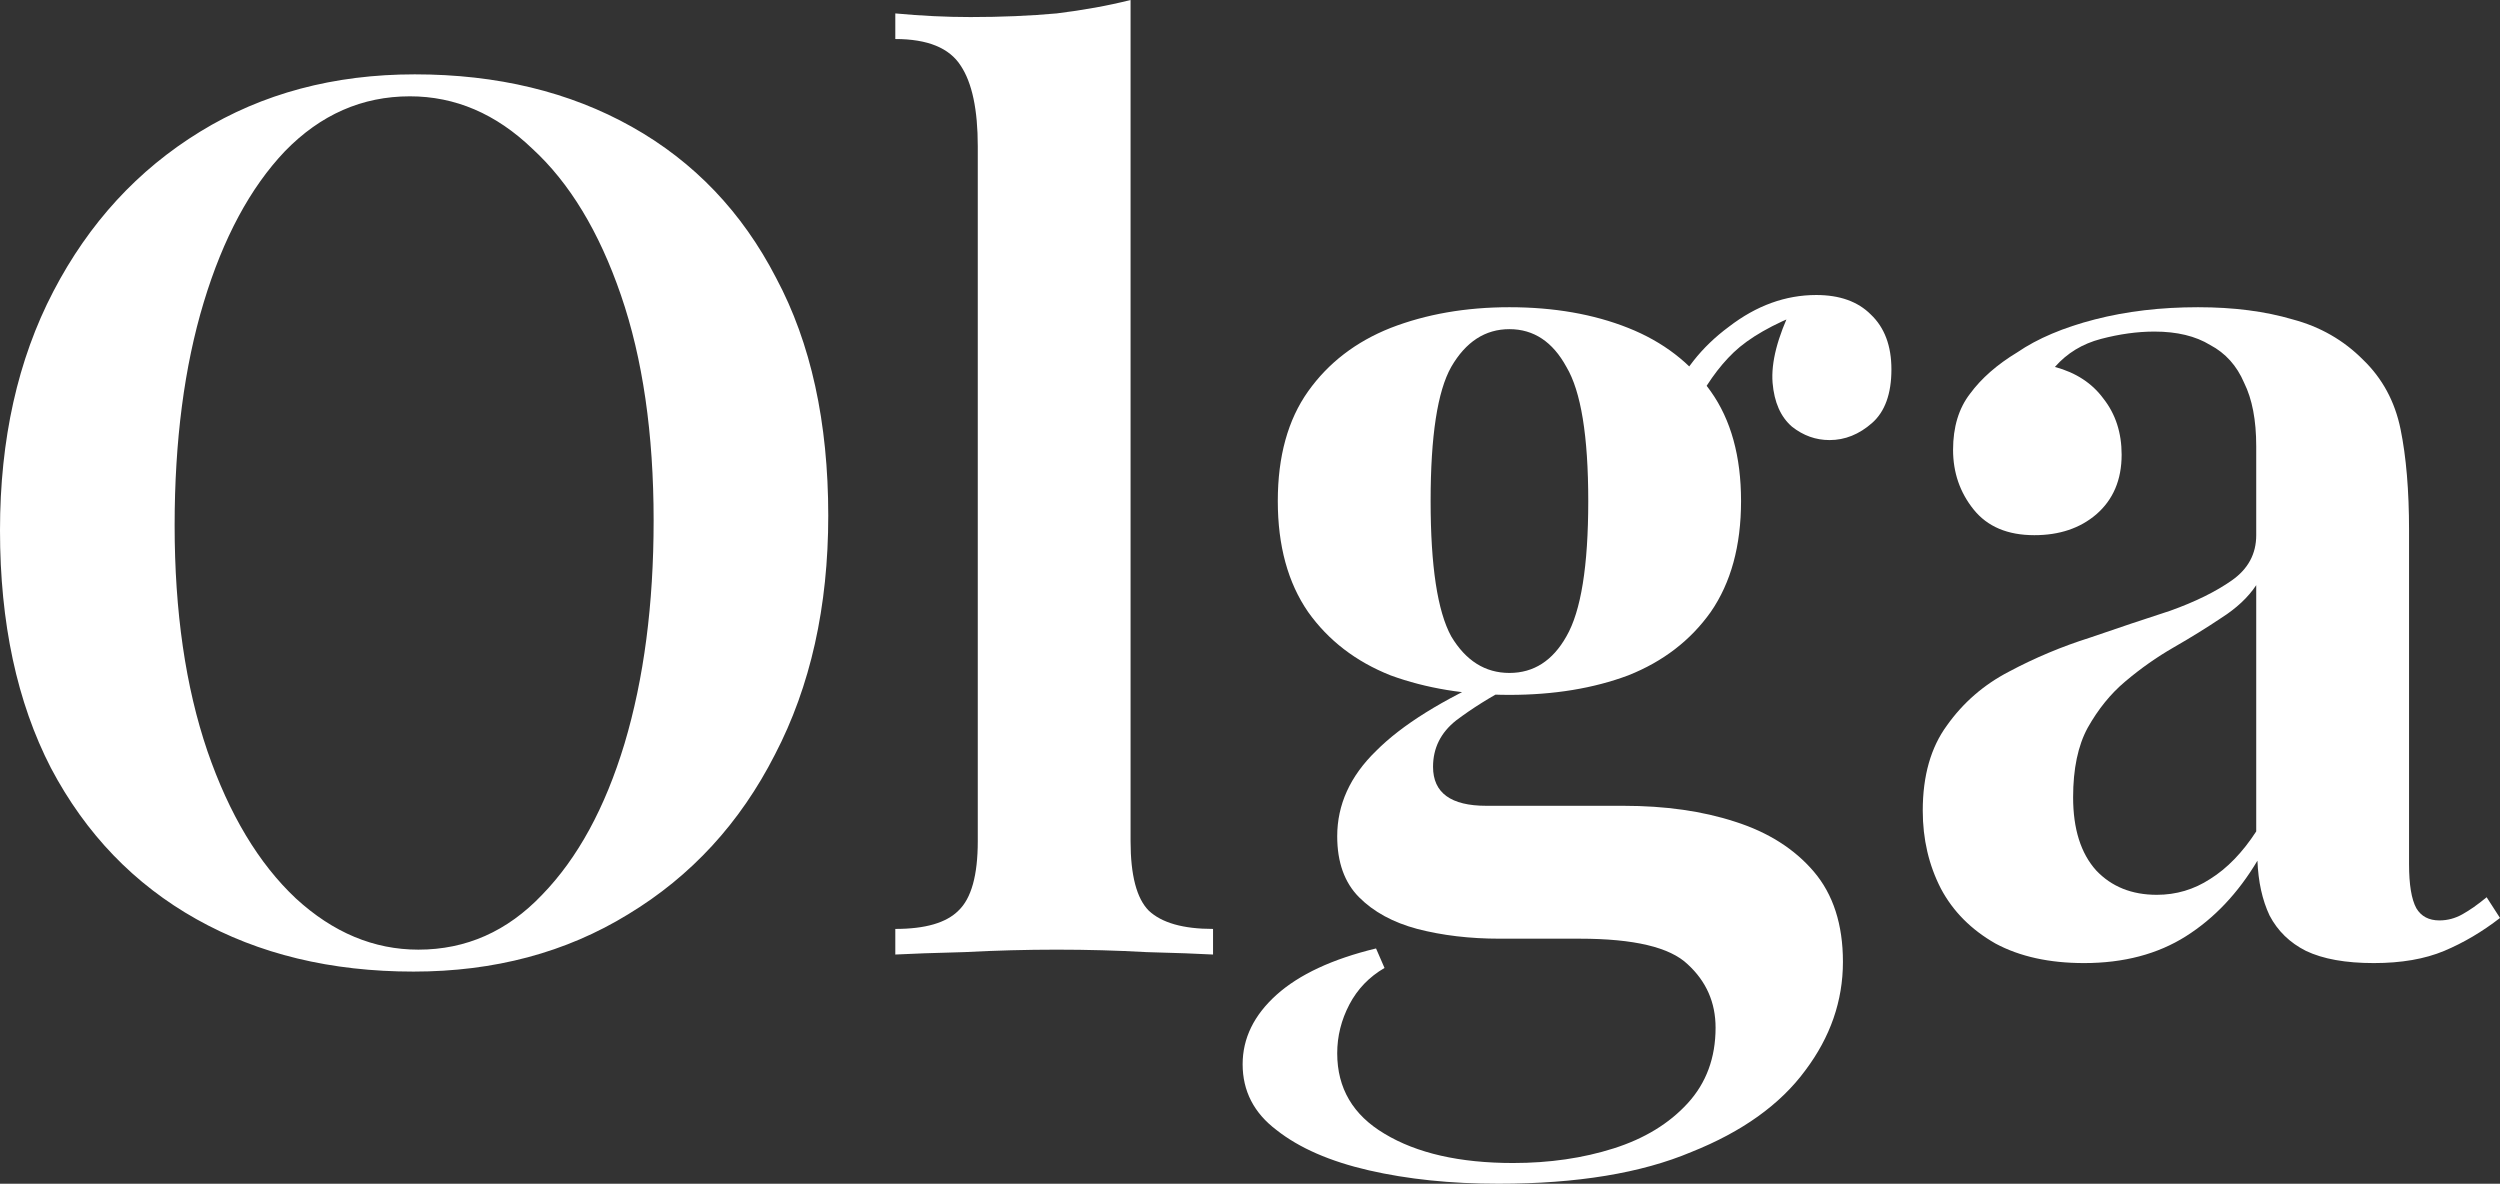
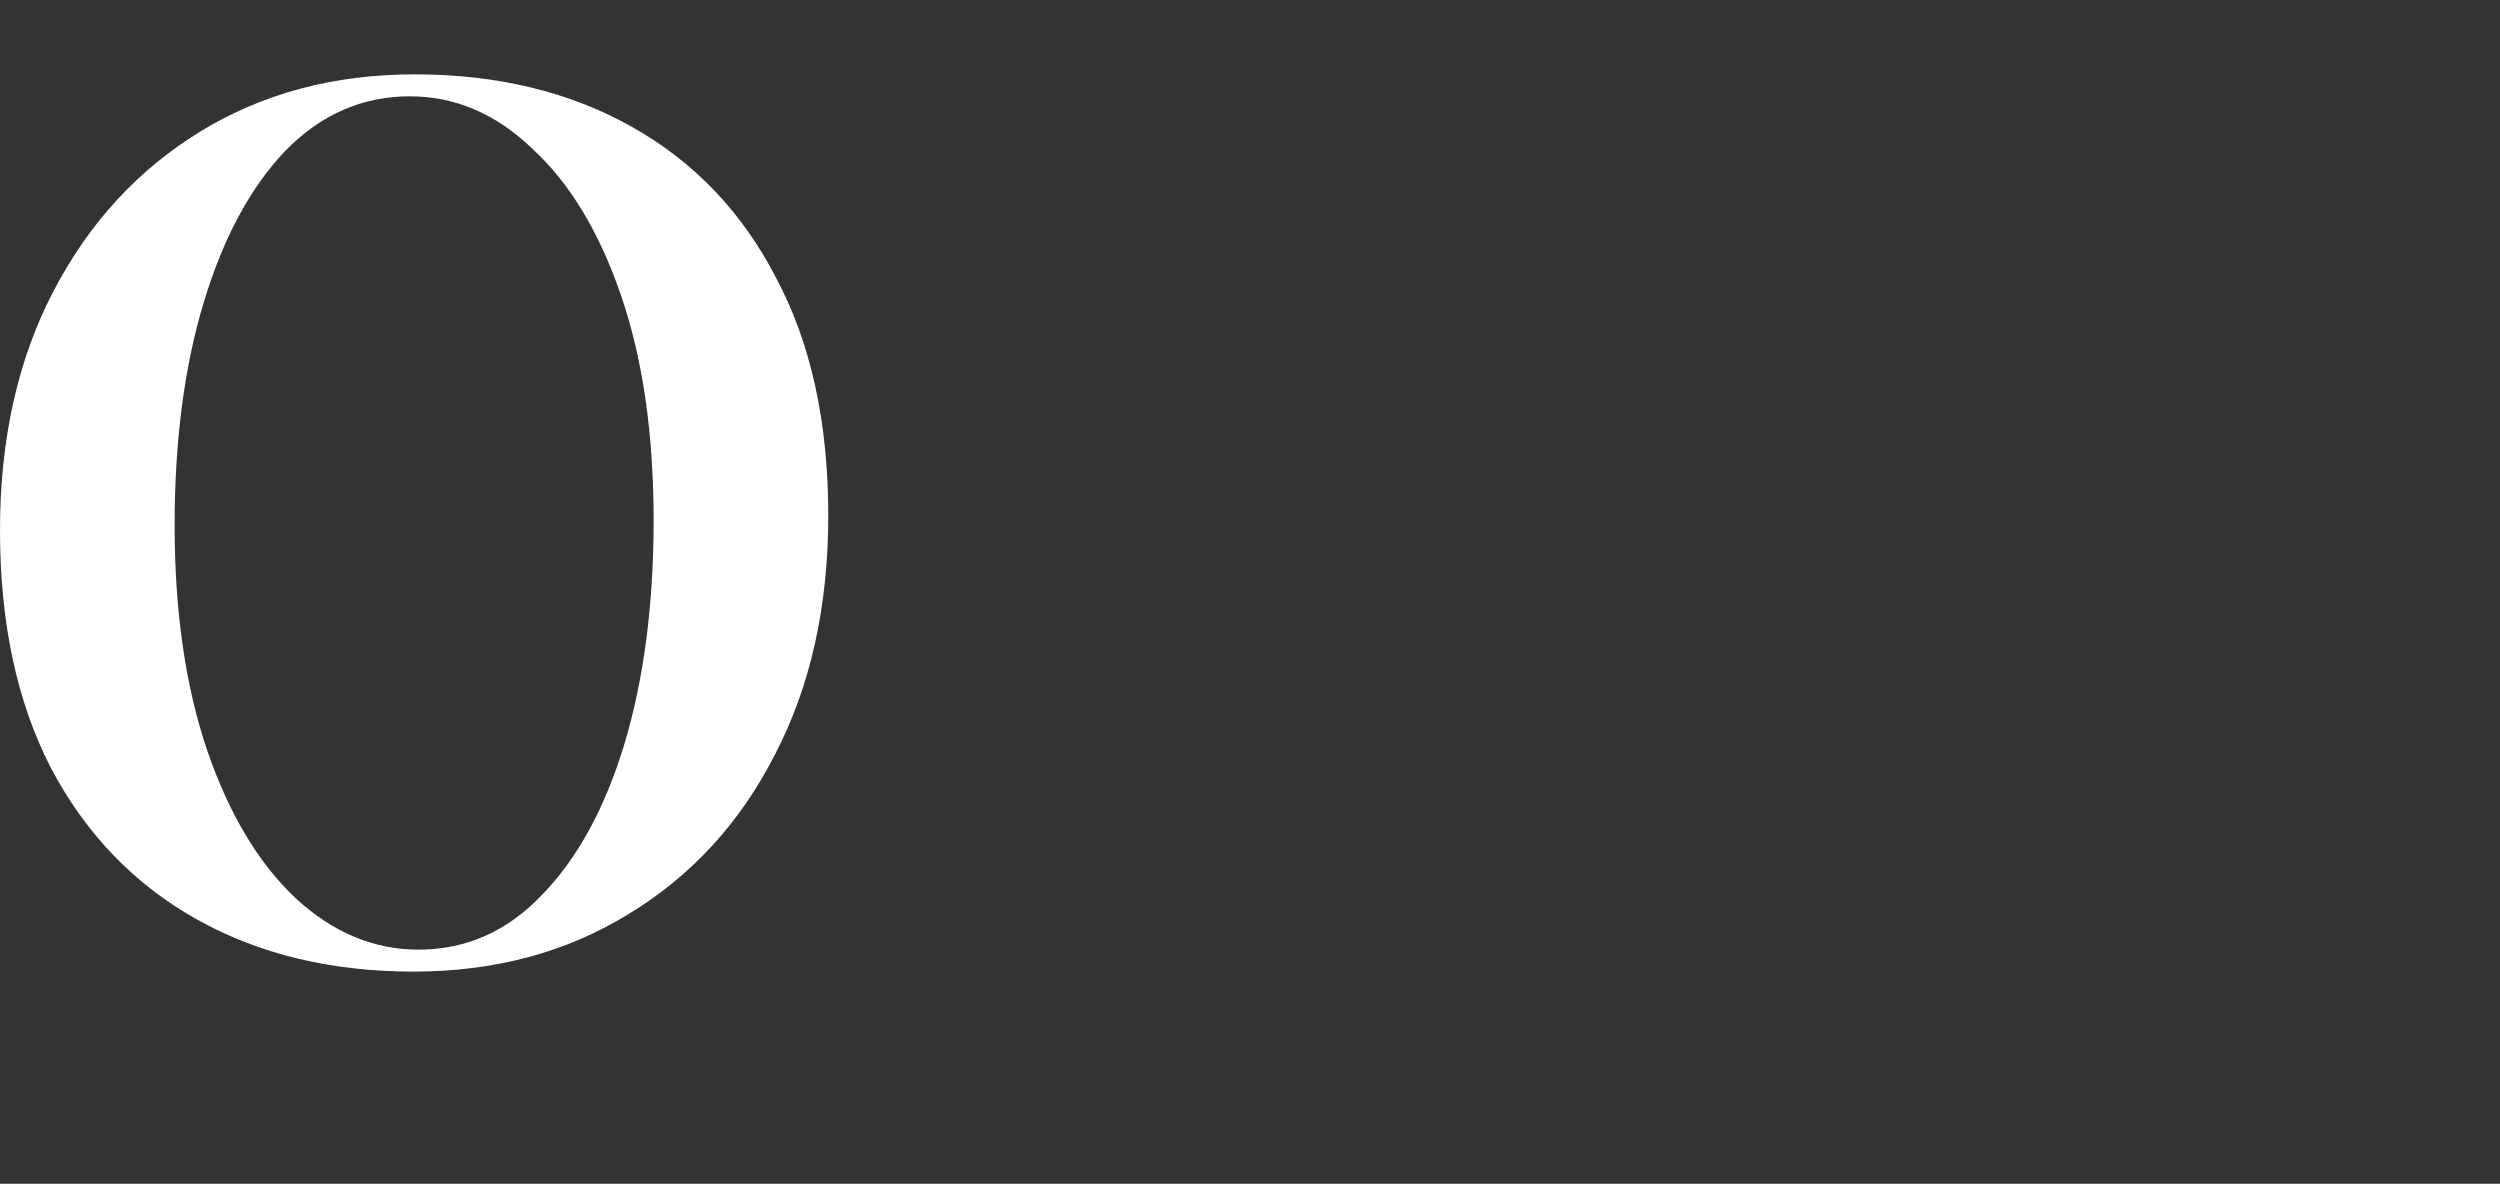
<svg xmlns="http://www.w3.org/2000/svg" viewBox="0 0 76.362 36.157" fill="none">
  <rect x="0" y="0" width="76.362" height="36.157" fill="#333333" stroke="none" />
  <path d="M12.668 2.271C15.187 2.271 17.397 2.805 19.299 3.873C21.2 4.94 22.669 6.479 23.707 8.49C24.768 10.476 25.299 12.896 25.299 15.751C25.299 18.531 24.756 20.964 23.67 23.049C22.608 25.135 21.114 26.761 19.187 27.927C17.286 29.094 15.101 29.677 12.631 29.677C10.112 29.677 7.902 29.144 6.001 28.076C4.099 27.009 2.618 25.47 1.556 23.459C0.519 21.448 0 19.028 0 16.198C0 13.418 0.543 10.985 1.63 8.9C2.716 6.814 4.21 5.188 6.112 4.022C8.013 2.855 10.199 2.271 12.668 2.271ZM12.52 2.942C11.063 2.942 9.791 3.5 8.705 4.617C7.643 5.734 6.816 7.274 6.223 9.235C5.63 11.196 5.334 13.467 5.334 16.049C5.334 18.68 5.667 20.977 6.334 22.938C7.001 24.874 7.902 26.376 9.038 27.443C10.174 28.486 11.421 29.007 12.779 29.007C14.236 29.007 15.496 28.449 16.558 27.332C17.644 26.214 18.484 24.675 19.076 22.714C19.669 20.728 19.965 18.457 19.965 15.9C19.965 13.244 19.632 10.948 18.965 9.011C18.299 7.075 17.397 5.585 16.261 4.543C15.15 3.475 13.903 2.942 12.52 2.942Z" fill="white" />
-   <path d="M34.533 0V25.693C34.533 26.736 34.719 27.443 35.089 27.816C35.484 28.188 36.139 28.374 37.052 28.374V29.156C36.608 29.131 35.929 29.106 35.015 29.082C34.126 29.032 33.212 29.007 32.274 29.007C31.36 29.007 30.422 29.032 29.459 29.082C28.52 29.106 27.817 29.131 27.347 29.156V28.374C28.261 28.374 28.903 28.188 29.274 27.816C29.669 27.443 29.866 26.736 29.866 25.693V4.468C29.866 3.351 29.693 2.532 29.348 2.011C29.002 1.465 28.335 1.192 27.347 1.192V0.41C28.138 0.484 28.903 0.521 29.644 0.521C30.582 0.521 31.459 0.484 32.274 0.41C33.089 0.31 33.842 0.174 34.533 0Z" fill="white" />
-   <path d="M45.772 36.157C44.315 36.157 42.994 36.02 41.808 35.747C40.623 35.474 39.685 35.064 38.993 34.518C38.302 33.997 37.956 33.327 37.956 32.508C37.956 31.713 38.302 31.006 38.993 30.385C39.685 29.765 40.697 29.293 42.031 28.97L42.29 29.566C41.821 29.839 41.463 30.211 41.216 30.683C40.969 31.155 40.845 31.651 40.845 32.172C40.845 33.24 41.327 34.059 42.29 34.63C43.278 35.226 44.587 35.524 46.216 35.524C47.328 35.524 48.353 35.375 49.291 35.077C50.229 34.779 50.982 34.32 51.55 33.699C52.118 33.079 52.402 32.309 52.402 31.39C52.402 30.621 52.118 29.975 51.55 29.454C51.007 28.933 49.908 28.672 48.254 28.672H45.809C44.895 28.672 44.056 28.573 43.29 28.374C42.549 28.176 41.957 27.853 41.512 27.406C41.068 26.959 40.845 26.339 40.845 25.544C40.845 24.576 41.24 23.707 42.031 22.938C42.821 22.143 44.056 21.374 45.735 20.629L46.142 20.964C45.525 21.287 44.969 21.634 44.475 22.007C44.006 22.379 43.772 22.851 43.772 23.422C43.772 24.216 44.315 24.613 45.401 24.613H49.587C50.871 24.613 52.007 24.775 52.995 25.098C54.008 25.42 54.81 25.929 55.403 26.624C55.995 27.319 56.292 28.238 56.292 29.38C56.292 30.571 55.909 31.676 55.144 32.694C54.378 33.736 53.217 34.568 51.662 35.188C50.13 35.834 48.167 36.157 45.772 36.157ZM46.105 21.225C44.772 21.225 43.562 21.026 42.475 20.629C41.413 20.207 40.574 19.562 39.956 18.693C39.339 17.799 39.03 16.67 39.03 15.304C39.03 13.939 39.339 12.822 39.956 11.953C40.574 11.084 41.413 10.439 42.475 10.017C43.562 9.595 44.772 9.384 46.105 9.384C47.463 9.384 48.674 9.595 49.735 10.017C50.797 10.439 51.637 11.084 52.254 11.953C52.872 12.822 53.18 13.939 53.18 15.304C53.18 16.67 52.872 17.799 52.254 18.693C51.637 19.562 50.797 20.207 49.735 20.629C48.674 21.026 47.463 21.225 46.105 21.225ZM46.105 20.555C46.846 20.555 47.427 20.182 47.846 19.437C48.291 18.668 48.513 17.29 48.513 15.304C48.513 13.318 48.291 11.953 47.846 11.208C47.427 10.439 46.846 10.054 46.105 10.054C45.365 10.054 44.772 10.439 44.327 11.208C43.907 11.953 43.698 13.318 43.698 15.304C43.698 17.29 43.907 18.668 44.327 19.437C44.772 20.182 45.365 20.555 46.105 20.555ZM51.699 12.549L50.995 12.288C51.365 11.37 51.97 10.6 52.81 9.979C53.649 9.334 54.538 9.011 55.477 9.011C56.193 9.011 56.749 9.21 57.144 9.607C57.563 10.004 57.773 10.563 57.773 11.283C57.773 12.027 57.576 12.574 57.181 12.921C56.786 13.269 56.353 13.442 55.884 13.442C55.464 13.442 55.082 13.306 54.736 13.033C54.39 12.735 54.193 12.288 54.143 11.692C54.094 11.072 54.292 10.302 54.736 9.384L55.106 9.533C54.143 9.905 53.427 10.315 52.958 10.761C52.489 11.208 52.069 11.804 51.699 12.549Z" fill="white" />
-   <path d="M63.656 29.417C62.595 29.417 61.693 29.218 60.953 28.821C60.212 28.399 59.656 27.841 59.286 27.146C58.915 26.426 58.73 25.631 58.73 24.762C58.73 23.695 58.977 22.826 59.471 22.156C59.965 21.461 60.594 20.915 61.36 20.517C62.15 20.095 62.977 19.748 63.842 19.475C64.706 19.177 65.521 18.904 66.286 18.656C67.052 18.382 67.682 18.072 68.175 17.725C68.669 17.377 68.916 16.918 68.916 16.347V13.629C68.916 12.834 68.793 12.189 68.546 11.692C68.324 11.171 67.978 10.786 67.509 10.538C67.064 10.265 66.496 10.128 65.805 10.128C65.286 10.128 64.743 10.203 64.175 10.352C63.607 10.501 63.138 10.786 62.767 11.208C63.41 11.382 63.903 11.705 64.249 12.176C64.62 12.648 64.805 13.219 64.805 13.889C64.805 14.659 64.545 15.267 64.027 15.714C63.533 16.136 62.903 16.347 62.138 16.347C61.323 16.347 60.705 16.086 60.286 15.565C59.866 15.044 59.656 14.435 59.656 13.74C59.656 13.045 59.829 12.474 60.174 12.027C60.52 11.556 61.002 11.134 61.619 10.761C62.236 10.339 63.027 10.004 63.99 9.756C64.953 9.508 66.002 9.384 67.138 9.384C68.225 9.384 69.188 9.508 70.028 9.756C70.867 9.979 71.583 10.389 72.176 10.985C72.769 11.556 73.151 12.263 73.324 13.107C73.497 13.951 73.584 14.982 73.584 16.198V26.401C73.584 27.021 73.658 27.468 73.806 27.741C73.954 27.99 74.189 28.114 74.51 28.114C74.756 28.114 74.991 28.052 75.213 27.927C75.436 27.803 75.683 27.63 75.954 27.406L76.362 28.039C75.818 28.461 75.25 28.796 74.658 29.045C74.065 29.293 73.349 29.417 72.509 29.417C71.645 29.417 70.954 29.293 70.435 29.045C69.941 28.796 69.571 28.436 69.324 27.965C69.101 27.493 68.978 26.934 68.953 26.289C68.361 27.282 67.632 28.052 66.768 28.598C65.904 29.144 64.866 29.417 63.656 29.417ZM65.879 27.332C66.472 27.332 67.015 27.17 67.509 26.848C68.027 26.525 68.497 26.041 68.916 25.395V17.874C68.669 18.246 68.311 18.581 67.842 18.879C67.398 19.177 66.916 19.475 66.397 19.773C65.879 20.071 65.385 20.418 64.916 20.815C64.471 21.188 64.089 21.659 63.768 22.23C63.471 22.776 63.323 23.484 63.323 24.353C63.323 25.321 63.558 26.065 64.027 26.587C64.496 27.083 65.113 27.332 65.879 27.332Z" fill="white" />
</svg>